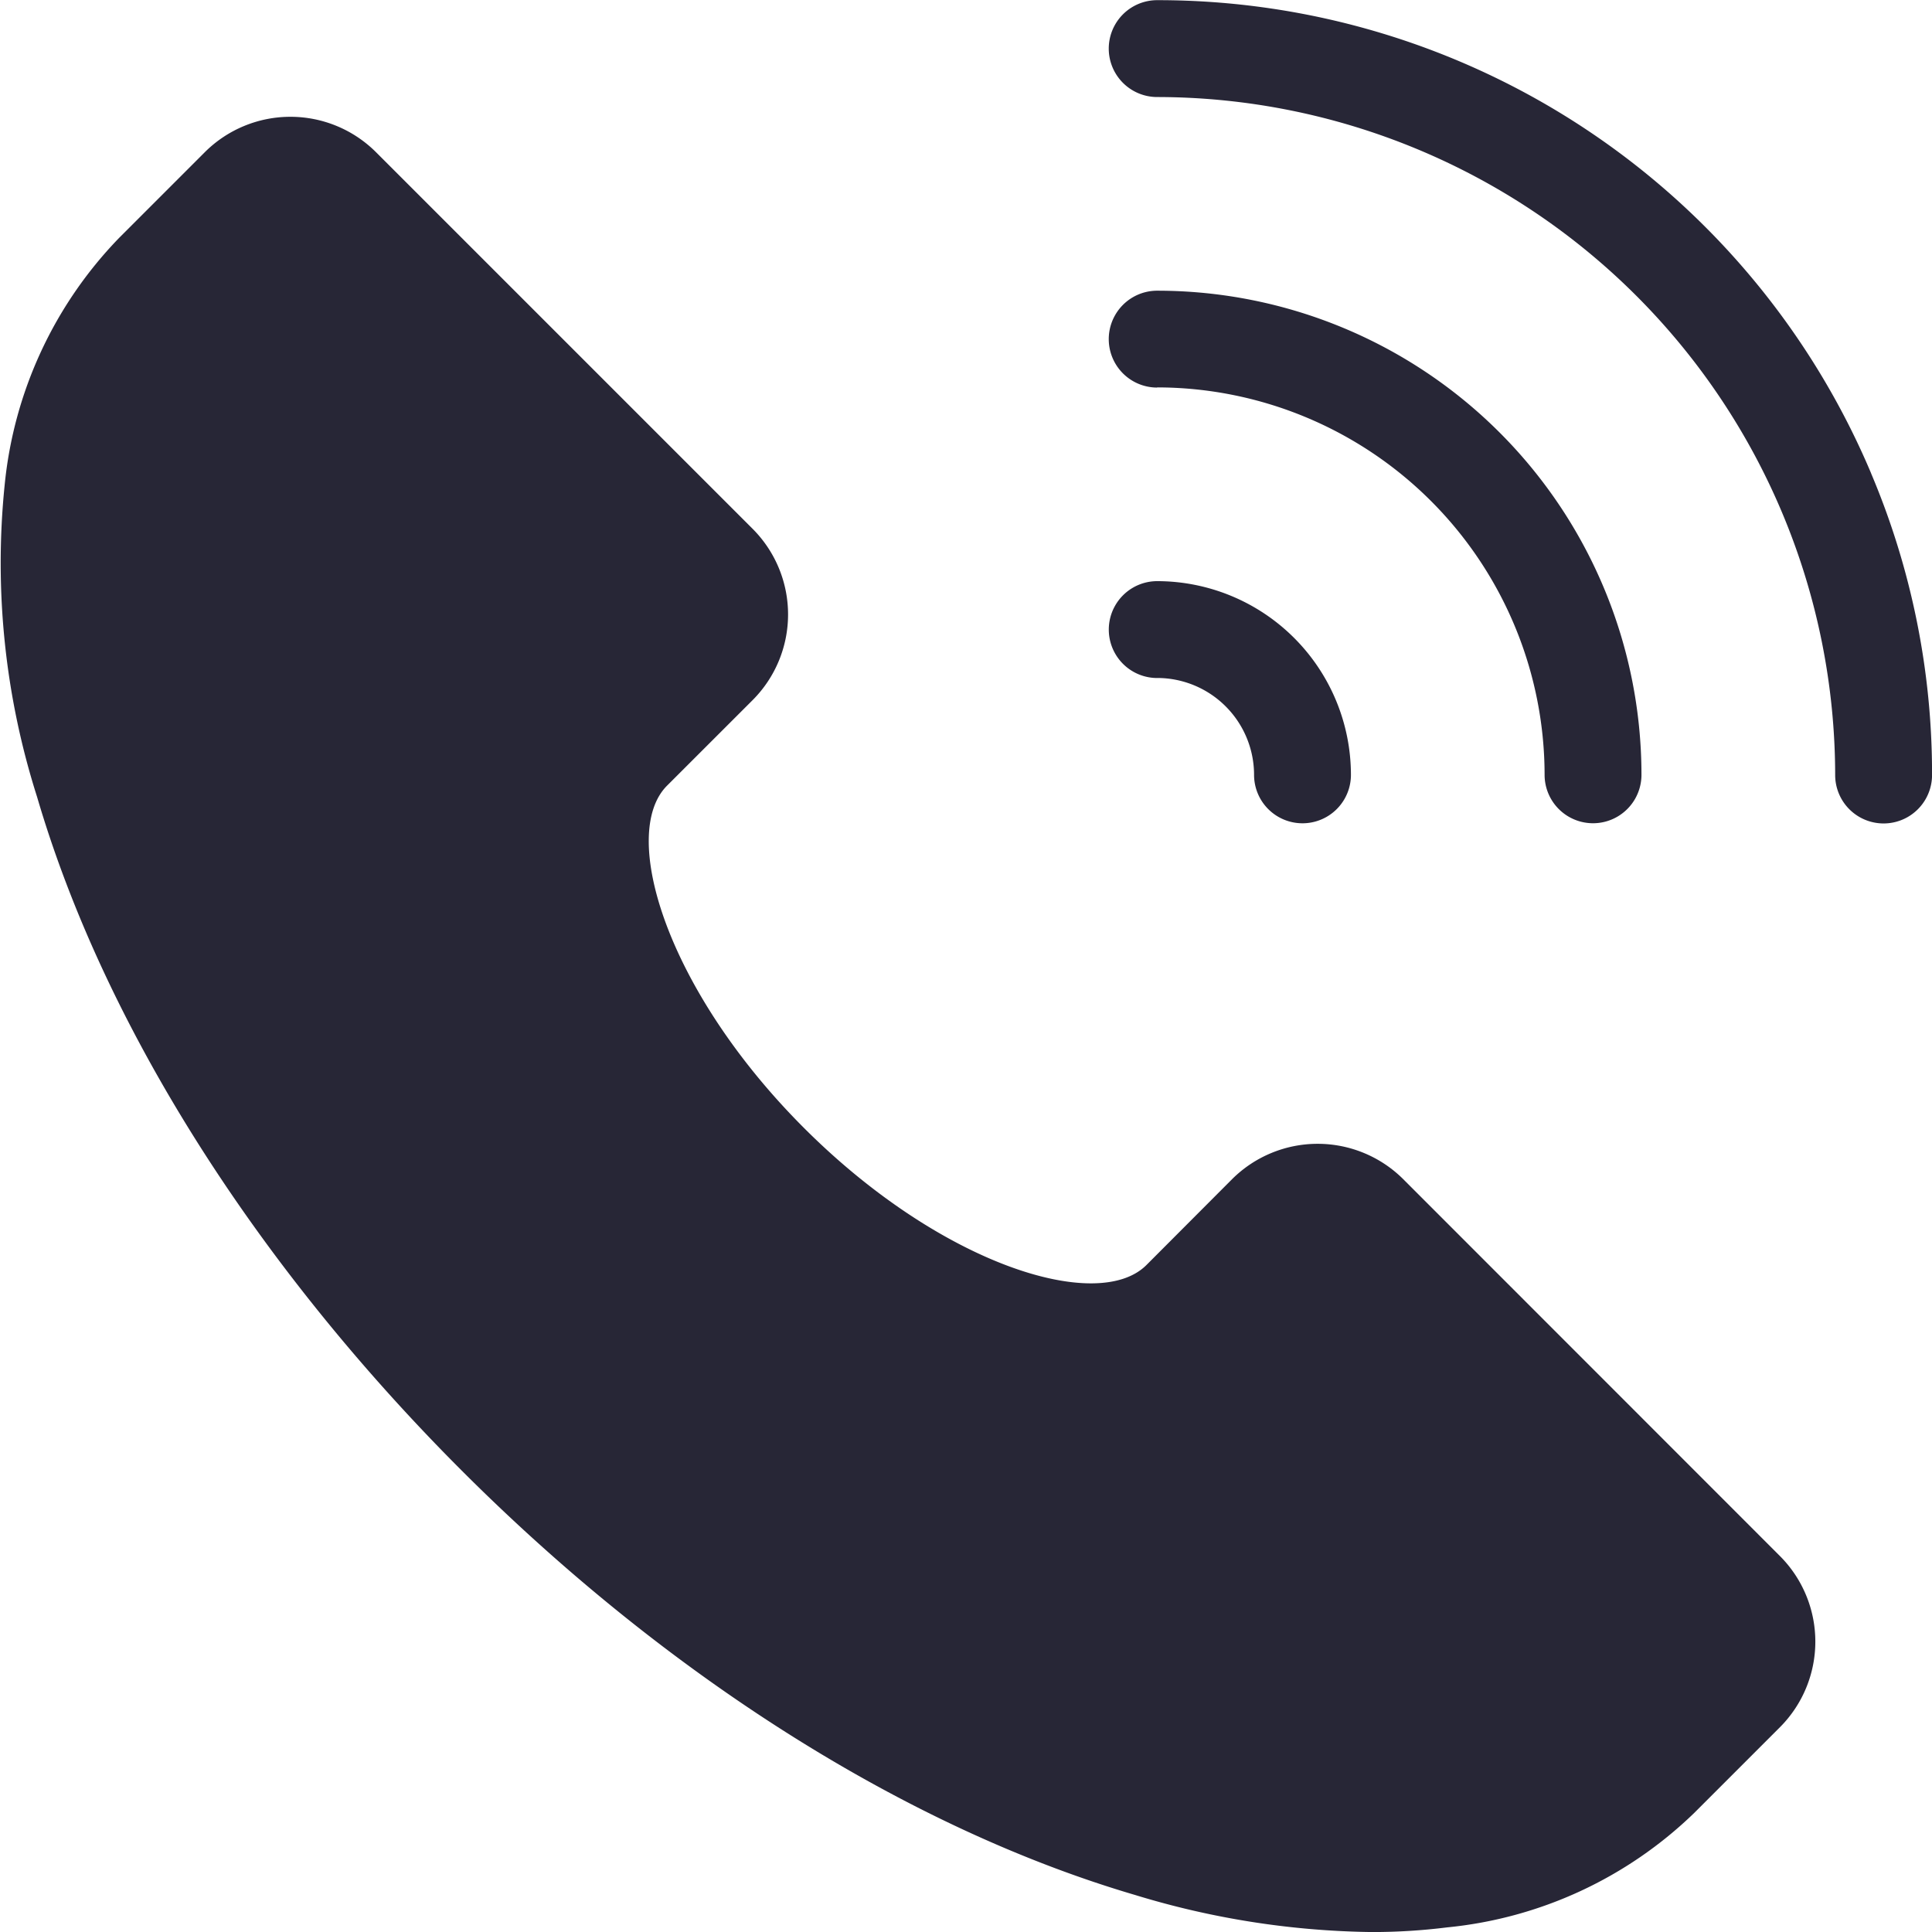
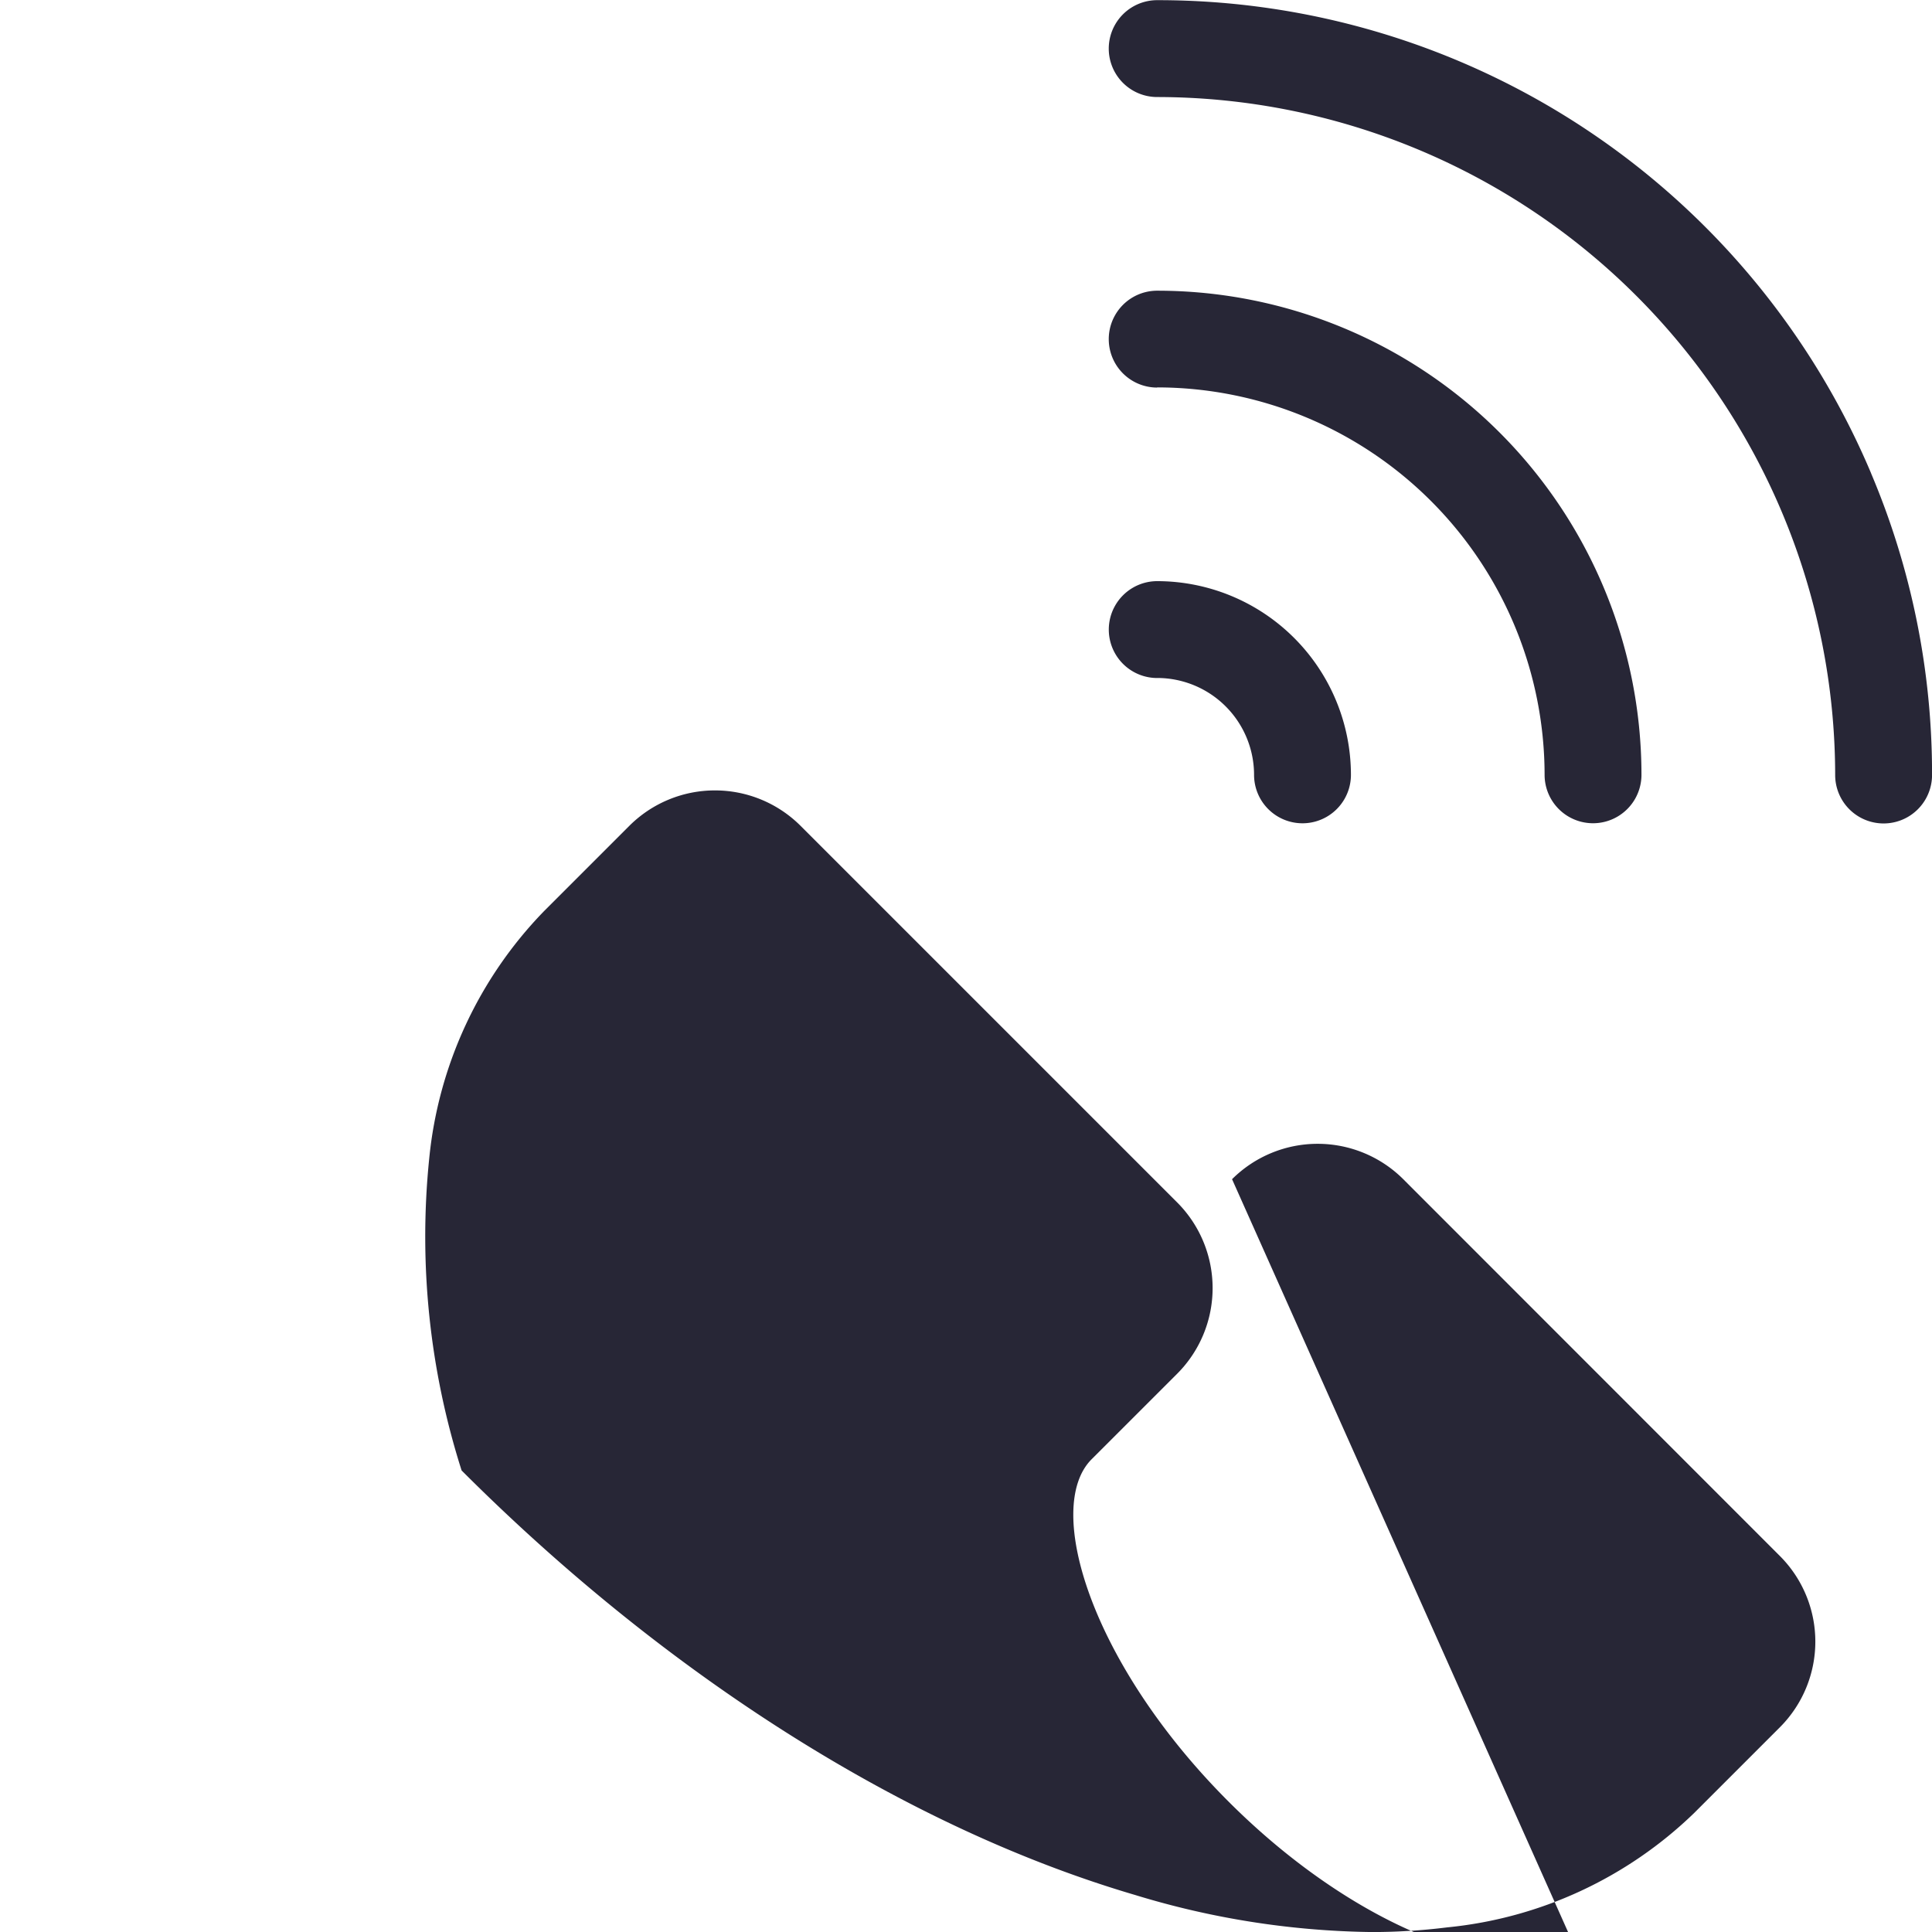
<svg xmlns="http://www.w3.org/2000/svg" width="46.968" height="46.968" viewBox="0 0 46.968 46.968">
  <defs>
    <style>
      .cls-1 {
        fill: #272636;
      }
    </style>
  </defs>
-   <path id="路径_5" data-name="路径 5" class="cls-1" d="M130.83,123.161a2.946,2.946,0,0,1,0,4.162l-2.081,2.081a10.038,10.038,0,0,1-6.012,2.785,14.588,14.588,0,0,1-1.833.113,20.469,20.469,0,0,1-5.747-.9c-5.531-1.626-11.349-5.292-16.376-10.321s-8.7-10.844-10.321-16.376a18.72,18.72,0,0,1-.788-7.579,10.038,10.038,0,0,1,2.785-6.012l2.081-2.081a2.946,2.946,0,0,1,4.162,0l9.157,9.157a2.947,2.947,0,0,1,0,4.162l-2.081,2.08c-1.177,1.177-.006,4.989,3.33,8.324s7.146,4.509,8.324,3.33L117.511,114a2.947,2.947,0,0,1,4.162,0Zm-15.139-21.346a2.357,2.357,0,0,1,2.355,2.355,1.177,1.177,0,1,0,2.355,0,4.714,4.714,0,0,0-4.709-4.709,1.177,1.177,0,1,0,0,2.355Zm17.355-4.978a18.822,18.822,0,0,0-17.355-11.5,1.177,1.177,0,1,0,0,2.355,16.5,16.5,0,0,1,16.482,16.482,1.177,1.177,0,1,0,2.355,0,18.716,18.716,0,0,0-1.481-7.332Zm-17.355-2.086a9.429,9.429,0,0,1,9.418,9.418,1.177,1.177,0,1,0,2.355,0A11.773,11.773,0,0,0,115.691,92.4a1.177,1.177,0,0,0,0,2.355Z" transform="translate(-87.559 -85.333)" />
+   <path id="路径_5" data-name="路径 5" class="cls-1" d="M130.83,123.161a2.946,2.946,0,0,1,0,4.162l-2.081,2.081a10.038,10.038,0,0,1-6.012,2.785,14.588,14.588,0,0,1-1.833.113,20.469,20.469,0,0,1-5.747-.9c-5.531-1.626-11.349-5.292-16.376-10.321a18.72,18.72,0,0,1-.788-7.579,10.038,10.038,0,0,1,2.785-6.012l2.081-2.081a2.946,2.946,0,0,1,4.162,0l9.157,9.157a2.947,2.947,0,0,1,0,4.162l-2.081,2.08c-1.177,1.177-.006,4.989,3.33,8.324s7.146,4.509,8.324,3.33L117.511,114a2.947,2.947,0,0,1,4.162,0Zm-15.139-21.346a2.357,2.357,0,0,1,2.355,2.355,1.177,1.177,0,1,0,2.355,0,4.714,4.714,0,0,0-4.709-4.709,1.177,1.177,0,1,0,0,2.355Zm17.355-4.978a18.822,18.822,0,0,0-17.355-11.5,1.177,1.177,0,1,0,0,2.355,16.5,16.5,0,0,1,16.482,16.482,1.177,1.177,0,1,0,2.355,0,18.716,18.716,0,0,0-1.481-7.332Zm-17.355-2.086a9.429,9.429,0,0,1,9.418,9.418,1.177,1.177,0,1,0,2.355,0A11.773,11.773,0,0,0,115.691,92.4a1.177,1.177,0,0,0,0,2.355Z" transform="translate(-87.559 -85.333)" />
</svg>